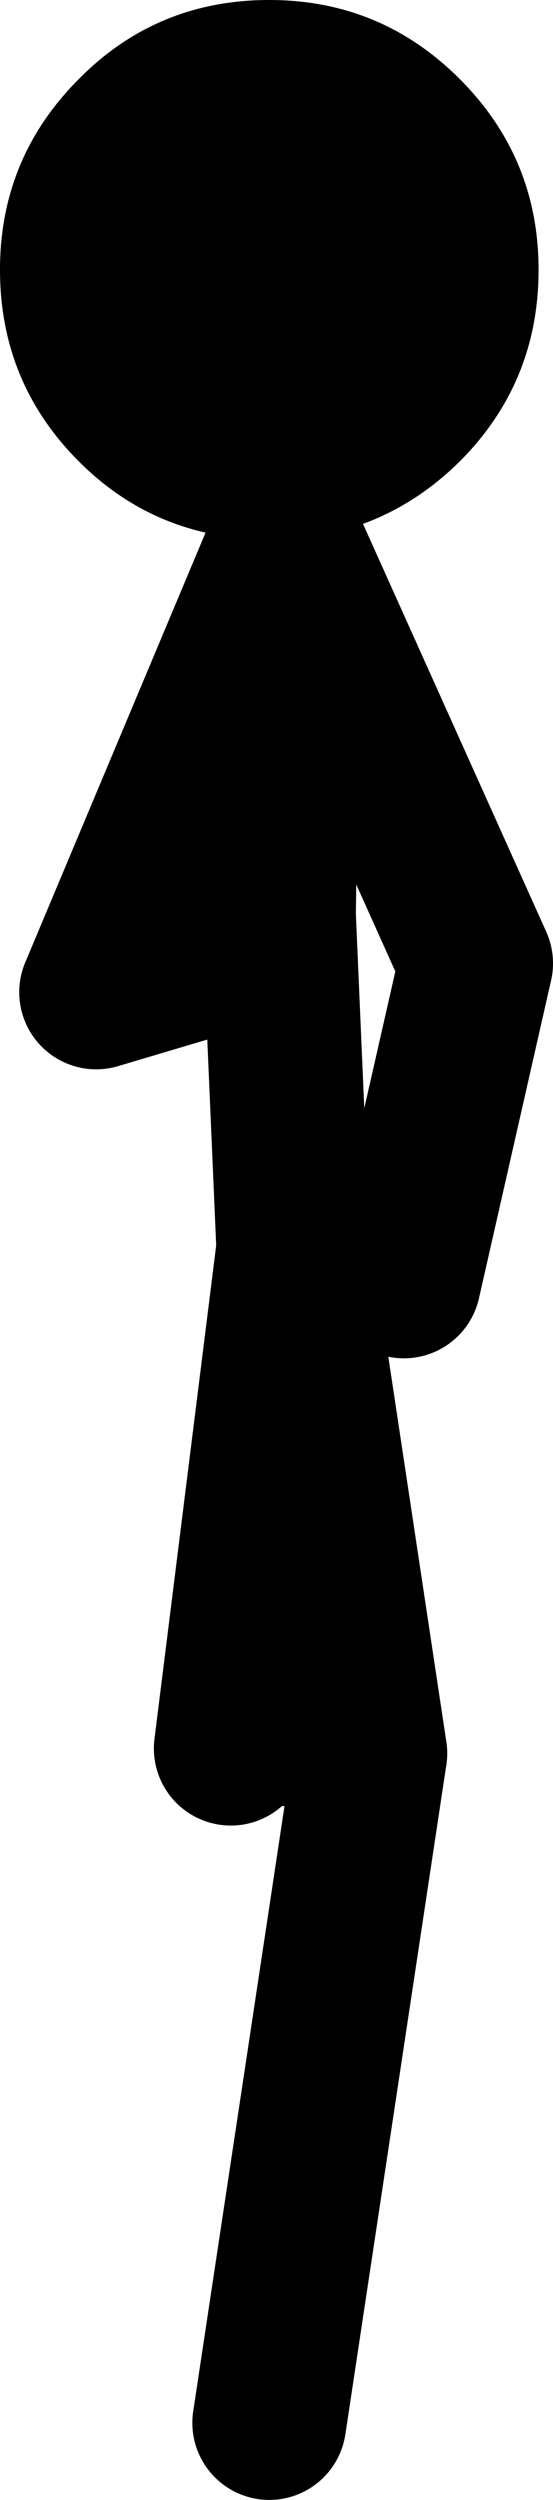
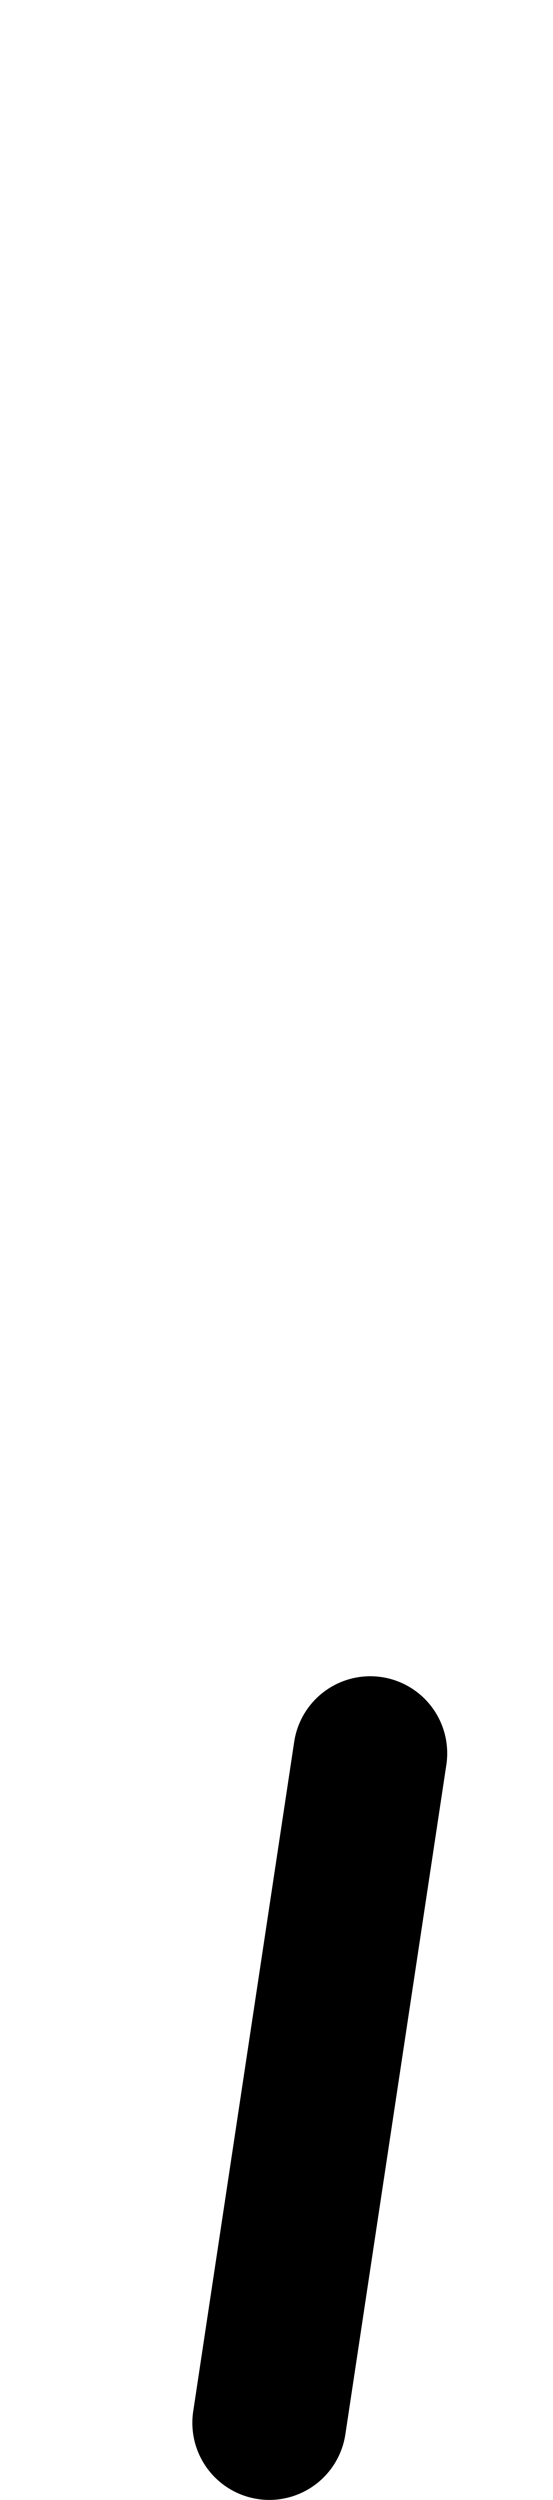
<svg xmlns="http://www.w3.org/2000/svg" height="129.75px" width="28.75px">
  <g transform="matrix(1.0, 0.0, 0.0, 1.0, 14.25, 122.0)">
-     <path d="M0.5 -94.0 L-0.25 -94.0 Q-6.1 -94.0 -10.15 -98.05 -14.25 -102.15 -14.25 -108.0 -14.25 -113.8 -10.15 -117.9 -6.1 -122.0 -0.25 -122.0 5.55 -122.0 9.65 -117.9 13.75 -113.8 13.75 -108.0 13.75 -102.15 9.65 -98.05 5.85 -94.3 0.6 -94.0 L0.5 -94.0" fill="#000000" fill-rule="evenodd" stroke="none" />
-     <path d="M0.6 -94.0 L10.5 -72.0 6.75 -55.5 M0.5 -94.0 L0.5 -93.7 0.25 -74.5 1.0 -57.2 1.0 -57.5 5.0 -31.0 M0.75 -42.0 L0.75 -32.25 M0.5 -93.7 L-9.25 -70.5 0.0 -73.25 M-2.25 -31.25 L1.0 -57.2" fill="none" stroke="#000000" stroke-linecap="round" stroke-linejoin="round" stroke-width="8.0" />
    <path d="M5.0 -31.0 L-0.25 3.75" fill="none" stroke="#000000" stroke-linecap="round" stroke-linejoin="round" stroke-width="8.0" />
  </g>
</svg>